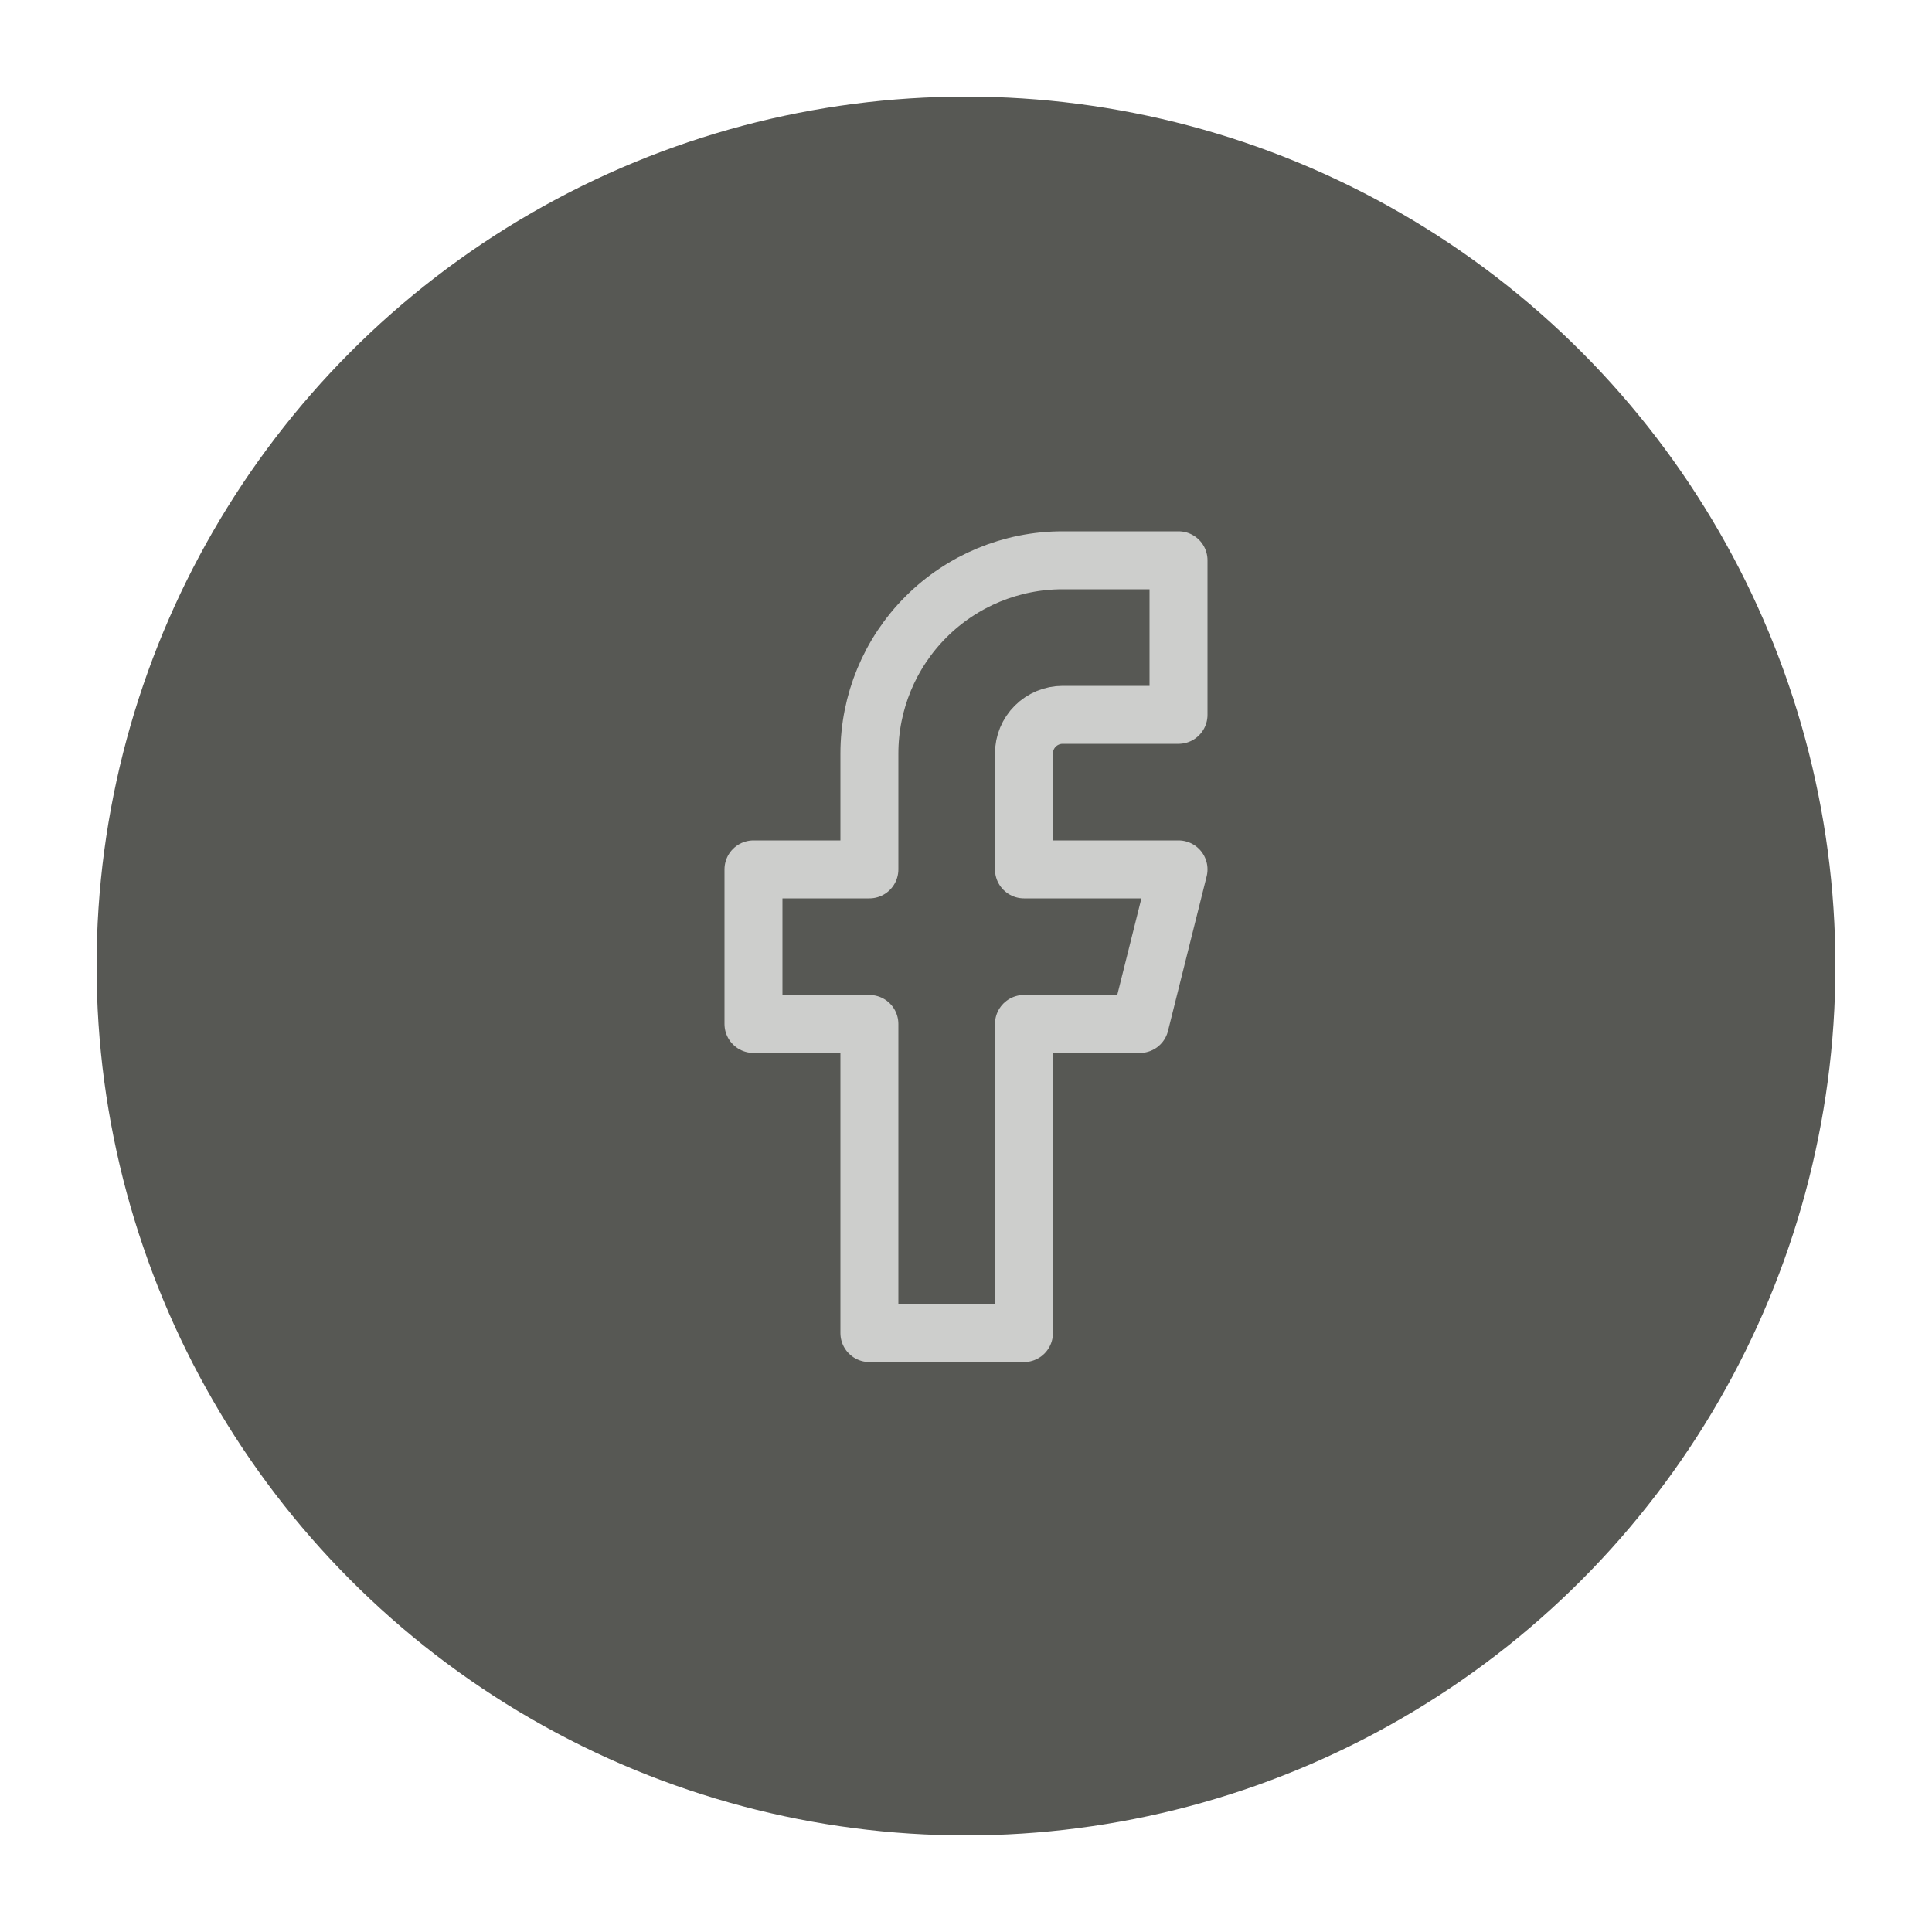
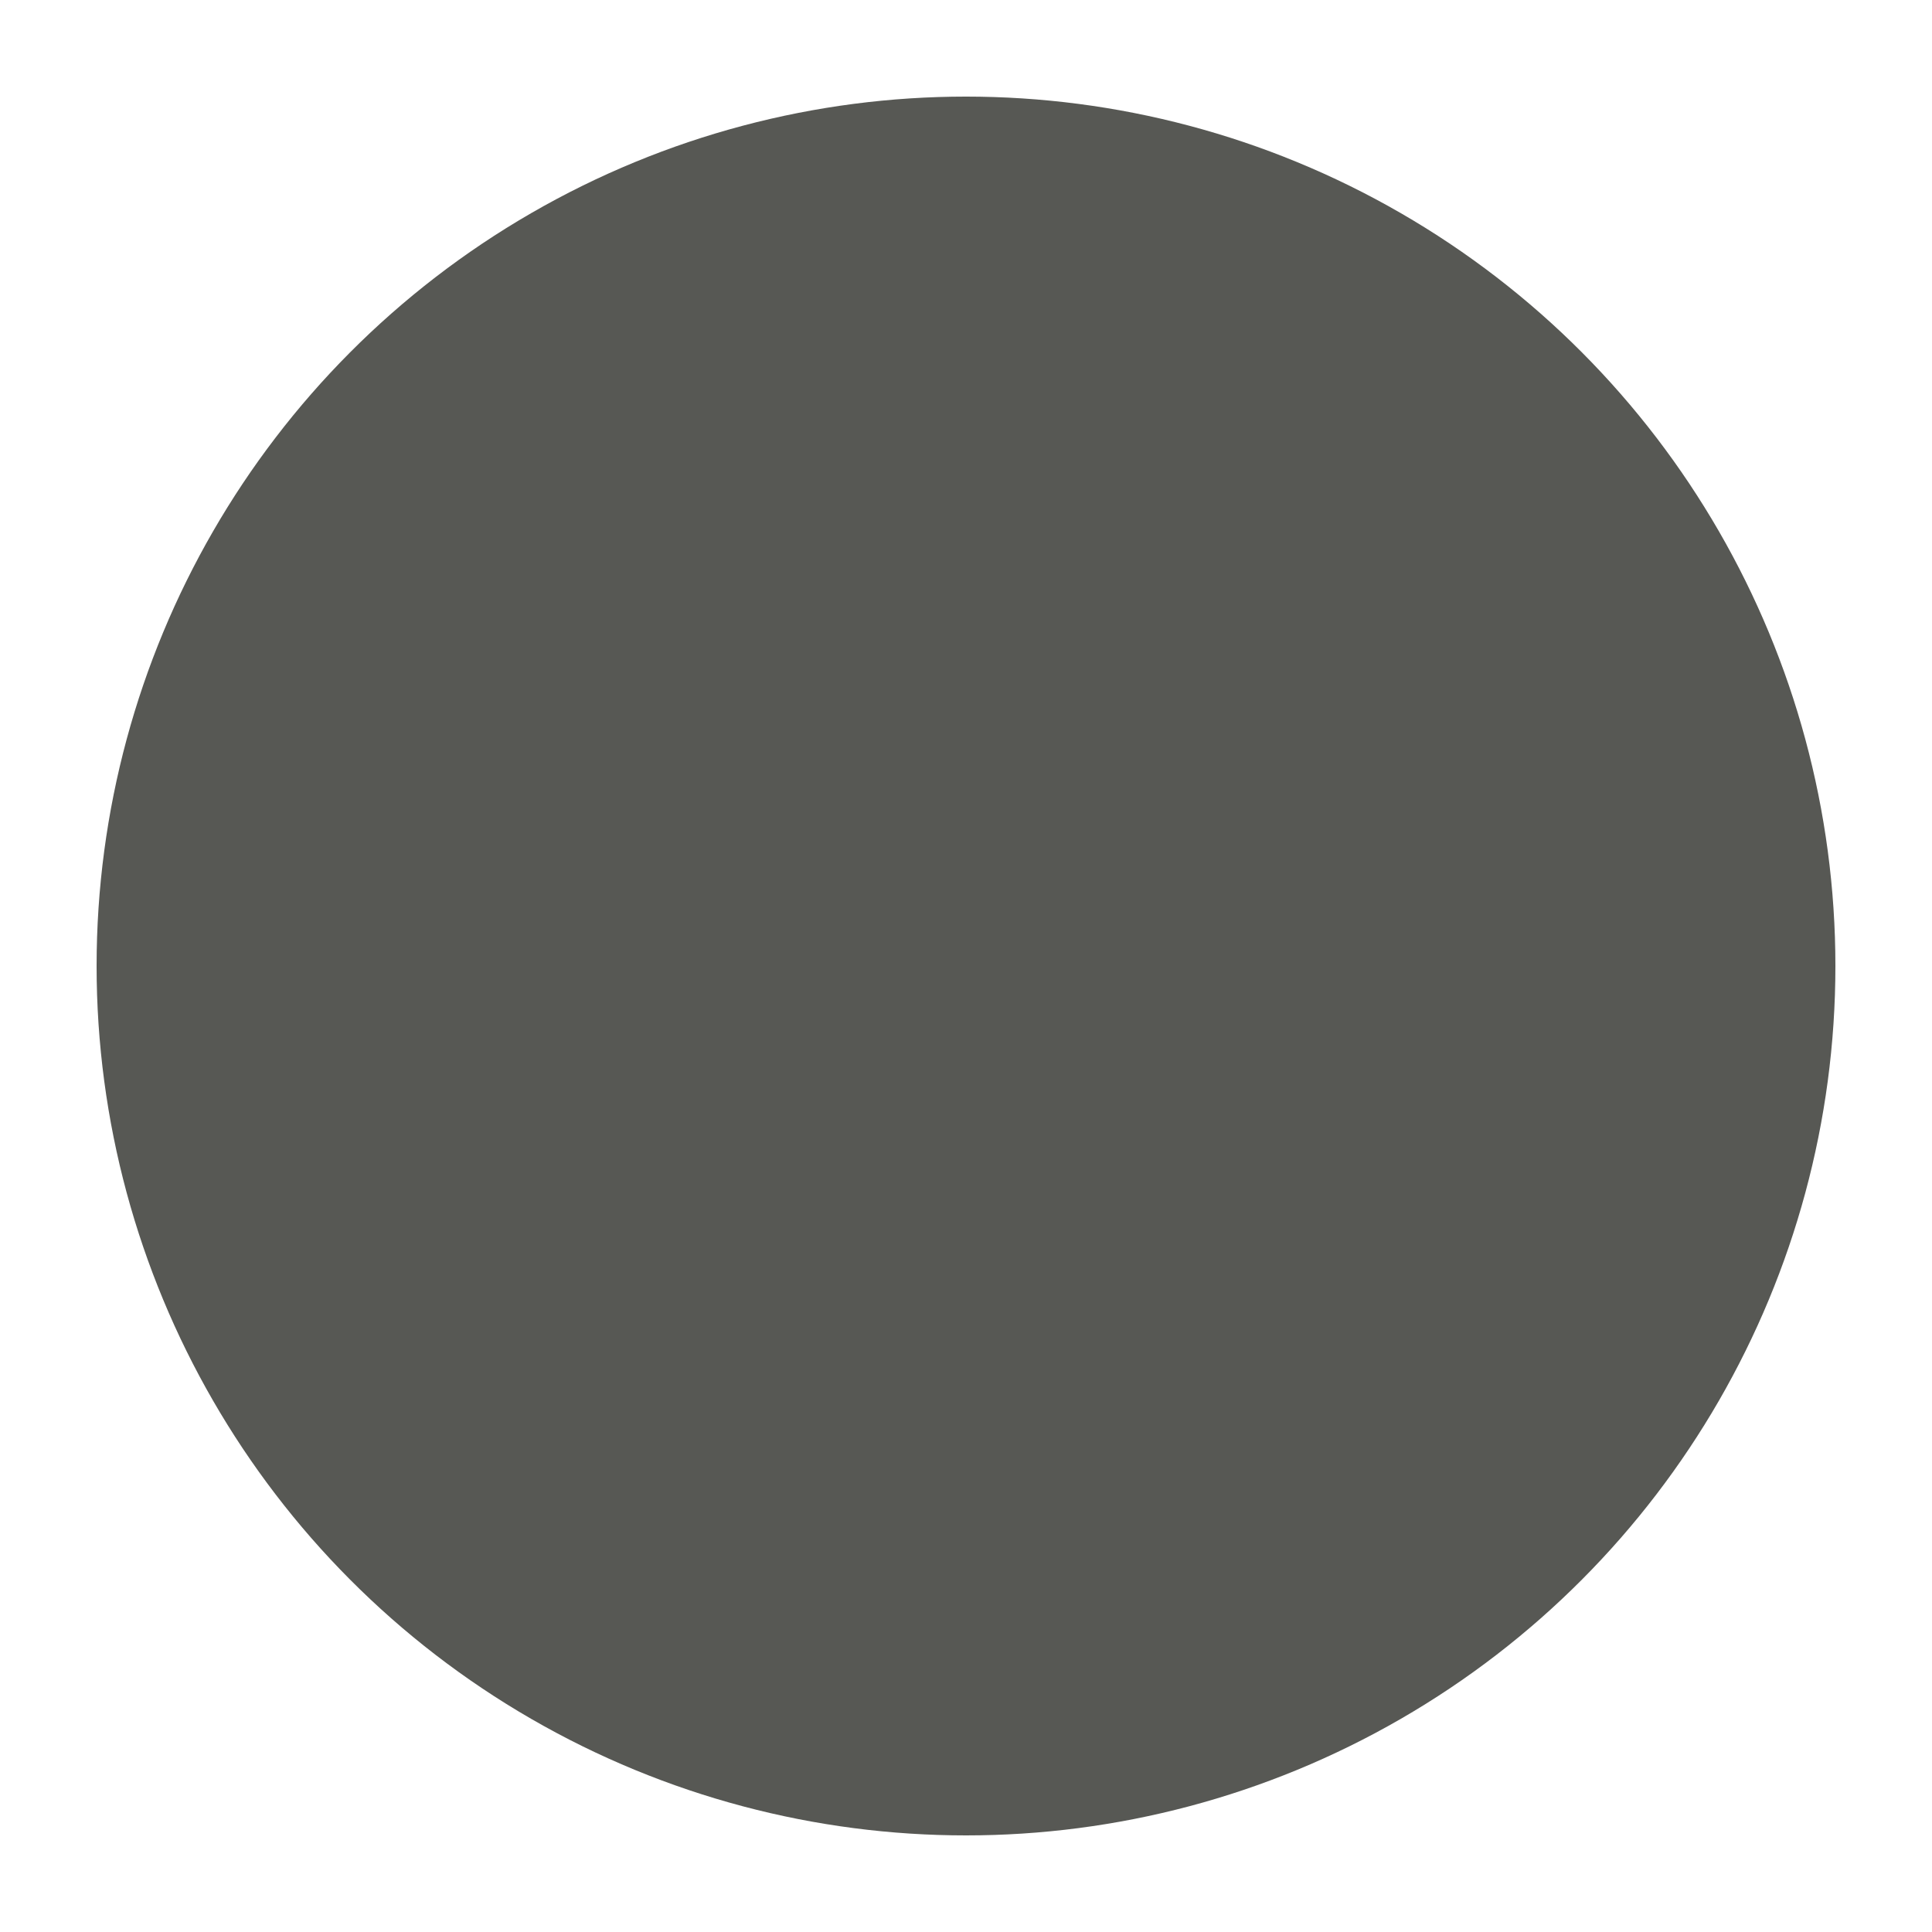
<svg xmlns="http://www.w3.org/2000/svg" id="Lager_1" data-name="Lager 1" width="50" height="50" viewBox="0 0 50 50">
  <defs>
    <style>
      .cls-1 {
        fill: none;
        stroke: #cdcecc;
        stroke-linecap: round;
        stroke-linejoin: round;
        stroke-width: 1.5px;
      }

      .cls-2 {
        fill: #575854;
      }
    </style>
  </defs>
  <circle class="cls-2" cx="25" cy="25" r="22.5" />
-   <path class="cls-1" d="m30.5,14.5h-3c-1.326,0-2.598.527-3.535,1.465-.938.938-1.465,2.209-1.465,3.535v3h-3v4h3v8h4v-8h3l1-4h-4v-3c0-.265.105-.52.293-.707s.442-.293.707-.293h3v-4Z" />
</svg>